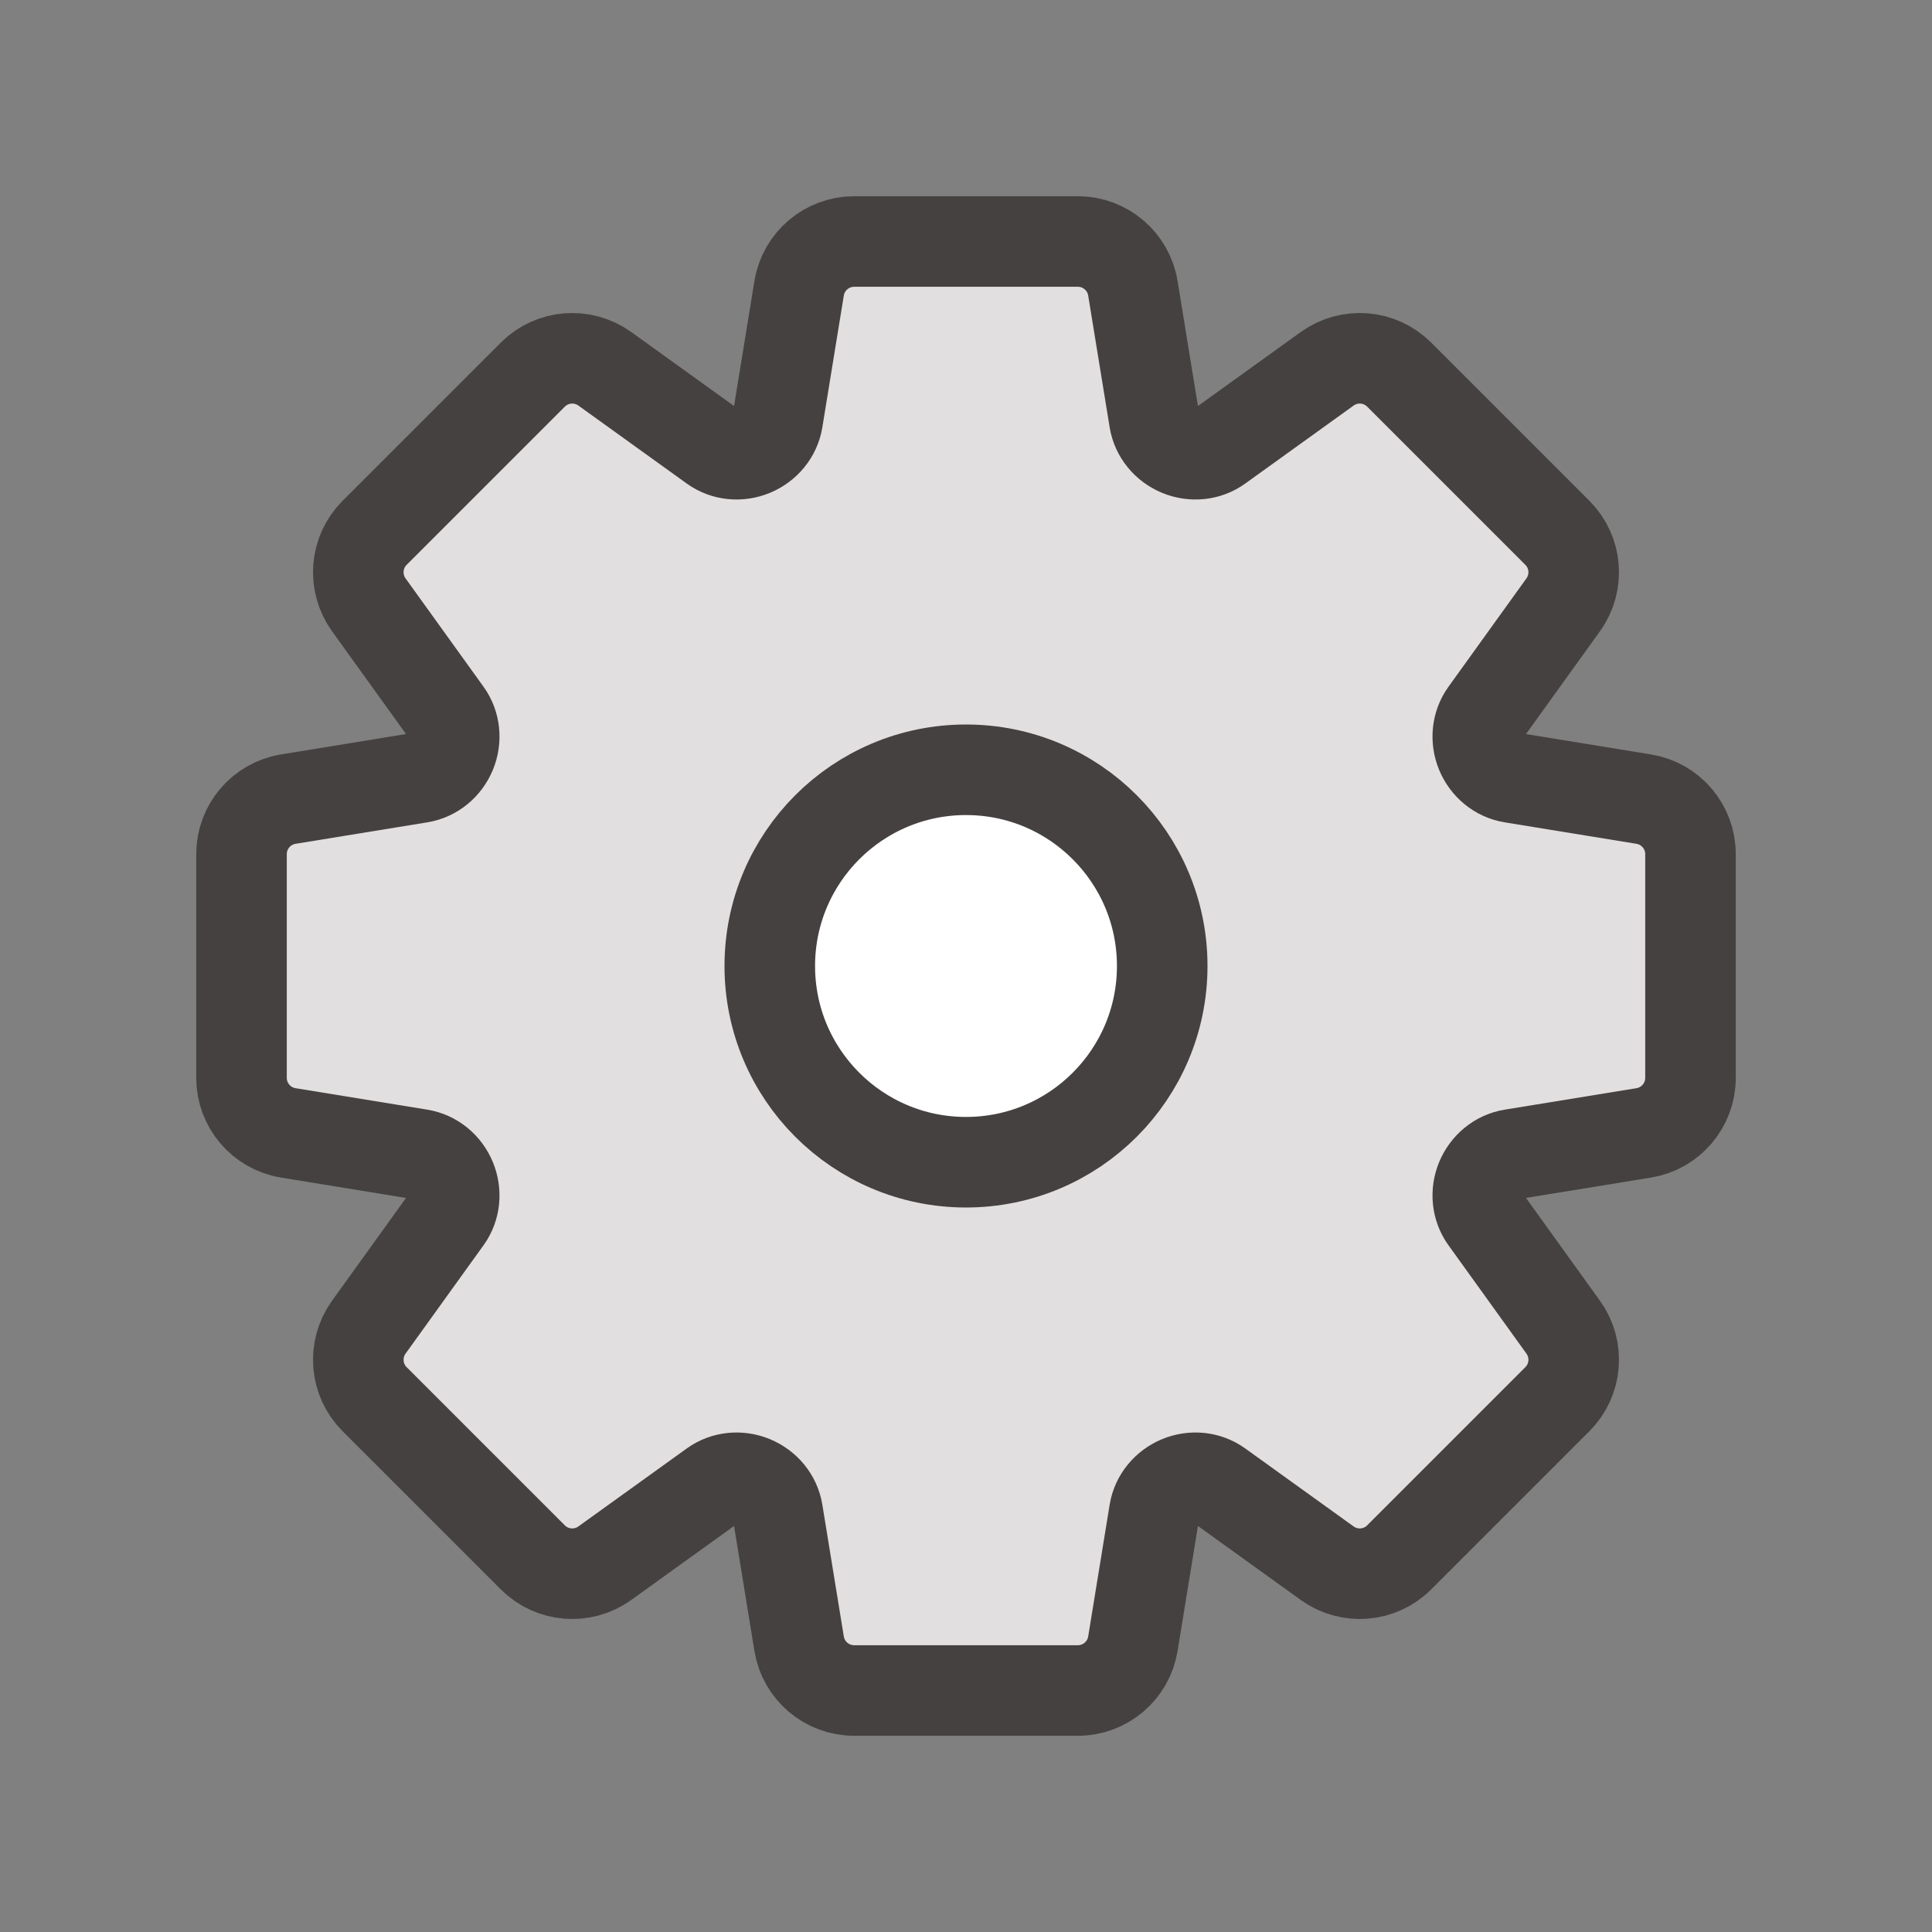
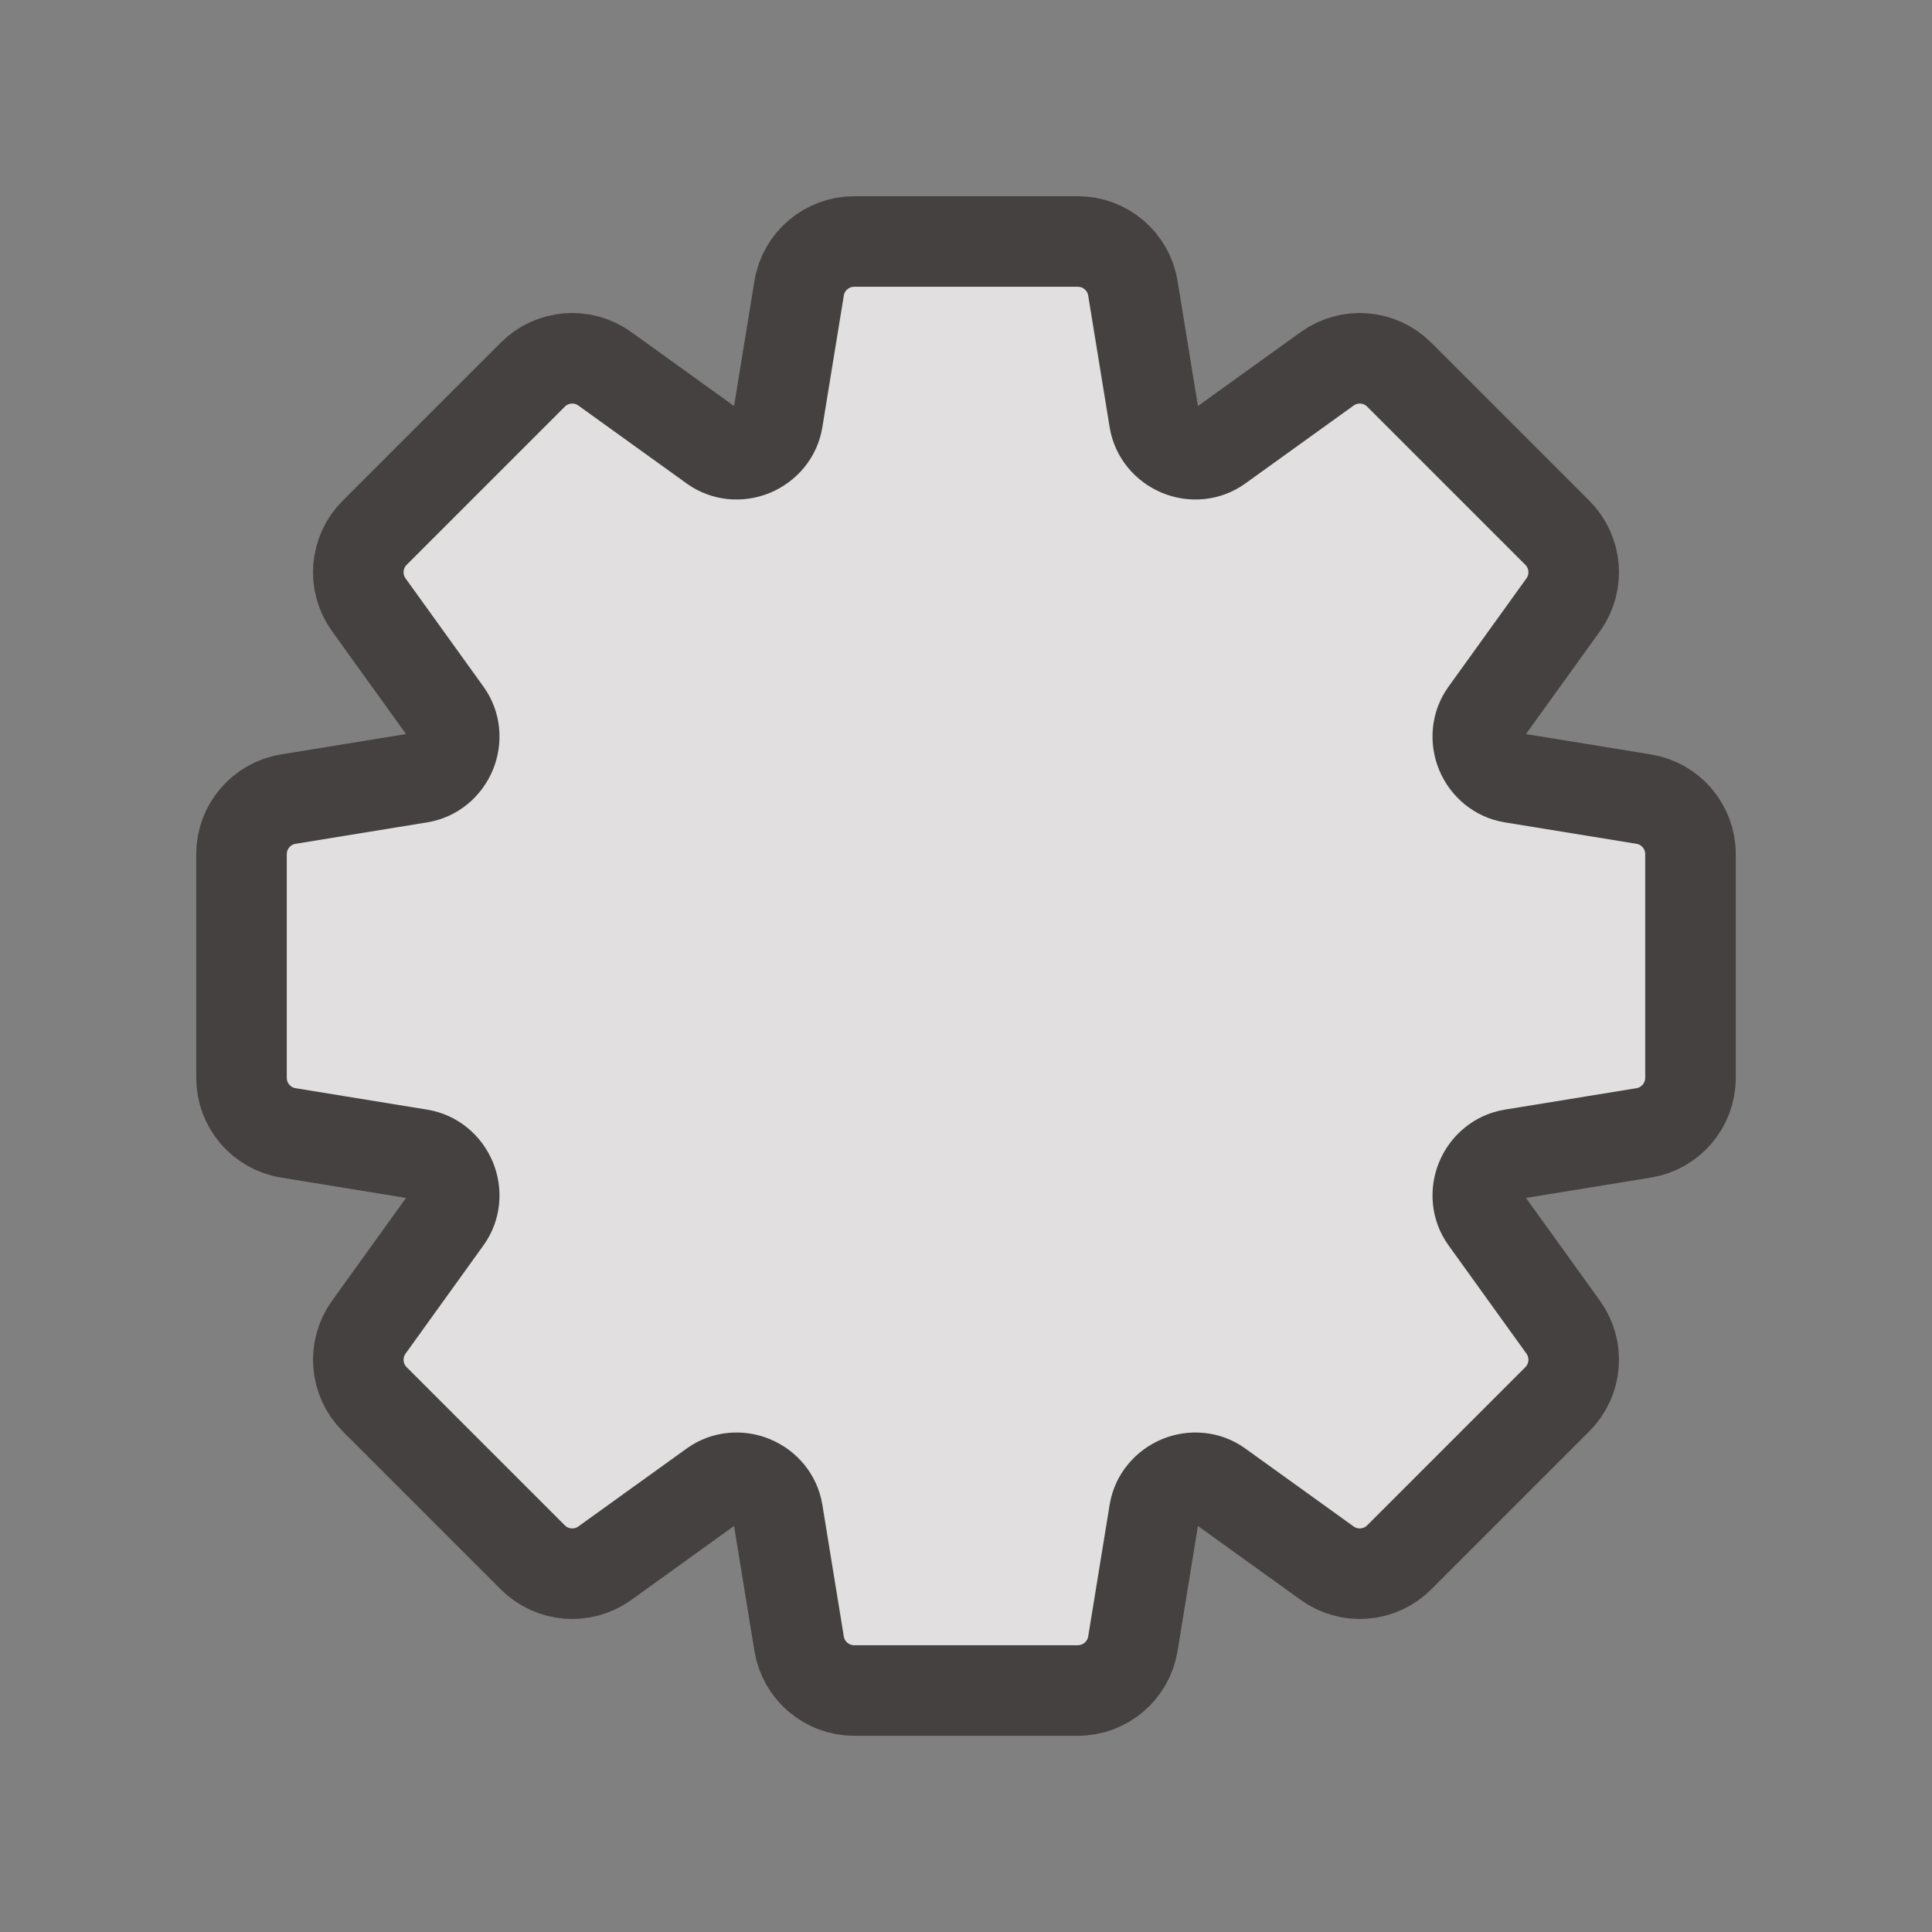
<svg xmlns="http://www.w3.org/2000/svg" width="32" height="32" viewBox="0 0 32 32" fill="none">
  <rect x="0" y="0" width="32" height="32" fill="#808080" stroke="none" />
  <g clip-path="url(#clip0_155_7405)">
    <path d="M13.236 4.774C13.309 4.328 13.695 4 14.147 4H17.853C18.305 4 18.691 4.328 18.764 4.774L19.12 6.959C19.158 7.19 19.318 7.38 19.534 7.47C19.75 7.559 19.997 7.537 20.186 7.401L21.983 6.108C22.351 5.844 22.855 5.885 23.175 6.205L25.795 8.825C26.115 9.145 26.156 9.649 25.892 10.017L24.599 11.814C24.463 12.003 24.441 12.251 24.53 12.466C24.62 12.682 24.81 12.842 25.041 12.88L27.226 13.236C27.672 13.309 28 13.695 28 14.147V17.853C28 18.305 27.672 18.691 27.226 18.764L25.041 19.12C24.81 19.158 24.62 19.318 24.53 19.534C24.441 19.75 24.463 19.997 24.599 20.186L25.892 21.983C26.156 22.351 26.115 22.855 25.795 23.175L23.175 25.795C22.855 26.115 22.351 26.156 21.983 25.892L20.186 24.599C19.997 24.463 19.75 24.441 19.534 24.53C19.318 24.62 19.158 24.81 19.12 25.041L18.764 27.226C18.691 27.672 18.305 28 17.853 28H14.147C13.695 28 13.309 27.672 13.236 27.226L12.88 25.041C12.842 24.81 12.682 24.62 12.466 24.53C12.251 24.441 12.003 24.463 11.814 24.599L10.017 25.892C9.649 26.156 9.145 26.115 8.825 25.795L6.205 23.175C5.885 22.855 5.844 22.351 6.108 21.983L7.401 20.186C7.537 19.997 7.559 19.75 7.47 19.534C7.38 19.318 7.19 19.158 6.959 19.12L4.774 18.764C4.328 18.691 4 18.305 4 17.853V14.147C4 13.695 4.328 13.309 4.774 13.236L6.959 12.88C7.19 12.842 7.38 12.682 7.47 12.466C7.559 12.251 7.537 12.003 7.401 11.814L6.108 10.017C5.844 9.649 5.885 9.145 6.205 8.825L8.825 6.205C9.145 5.885 9.649 5.844 10.017 6.108L11.814 7.401C12.003 7.537 12.251 7.559 12.466 7.47C12.682 7.38 12.842 7.19 12.88 6.959L13.236 4.774Z" fill="#E1DFDF" stroke="#464141" stroke-width="1.5" />
-     <circle cx="16" cy="16" r="3.25" fill="white" stroke="#464141" stroke-width="1.5" />
  </g>
  <defs>
    <clipPath id="clip0_155_7405">
      <rect width="32" height="32" fill="white" />
    </clipPath>
  </defs>
</svg>